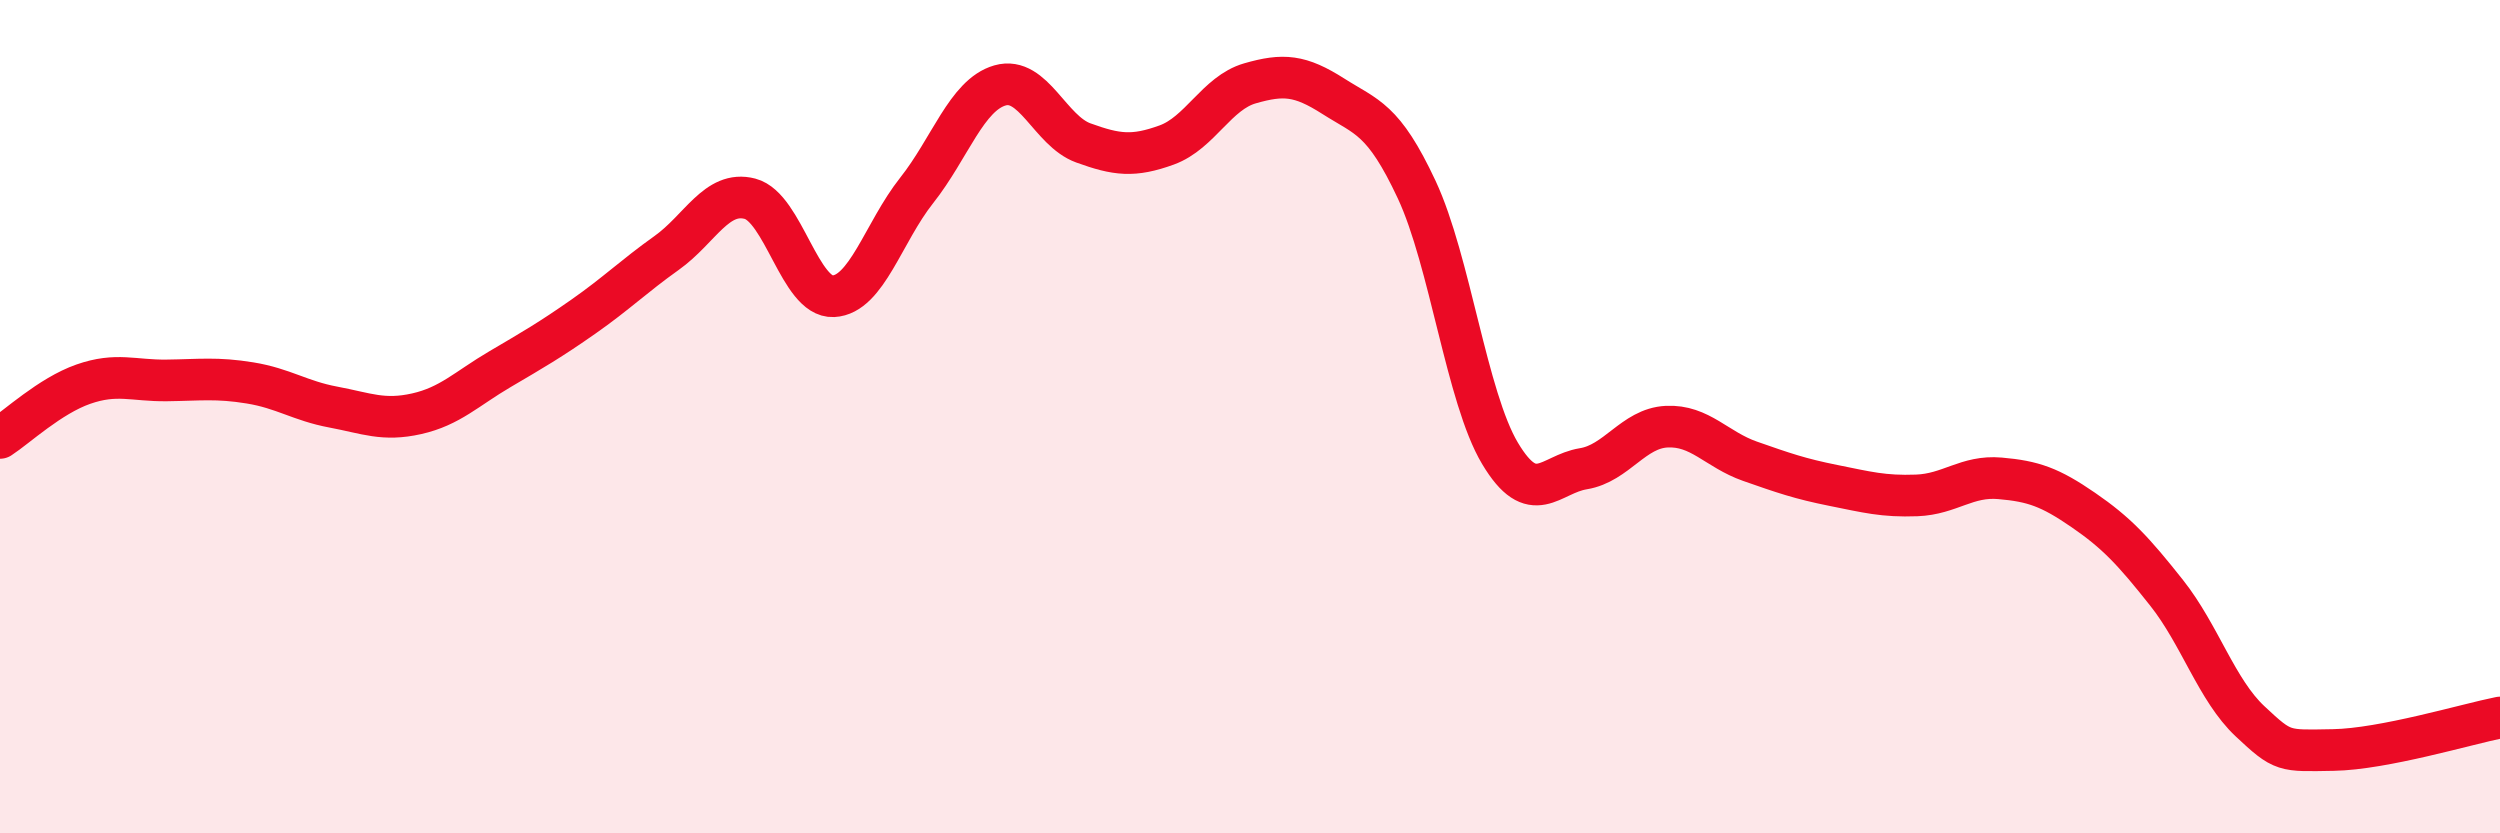
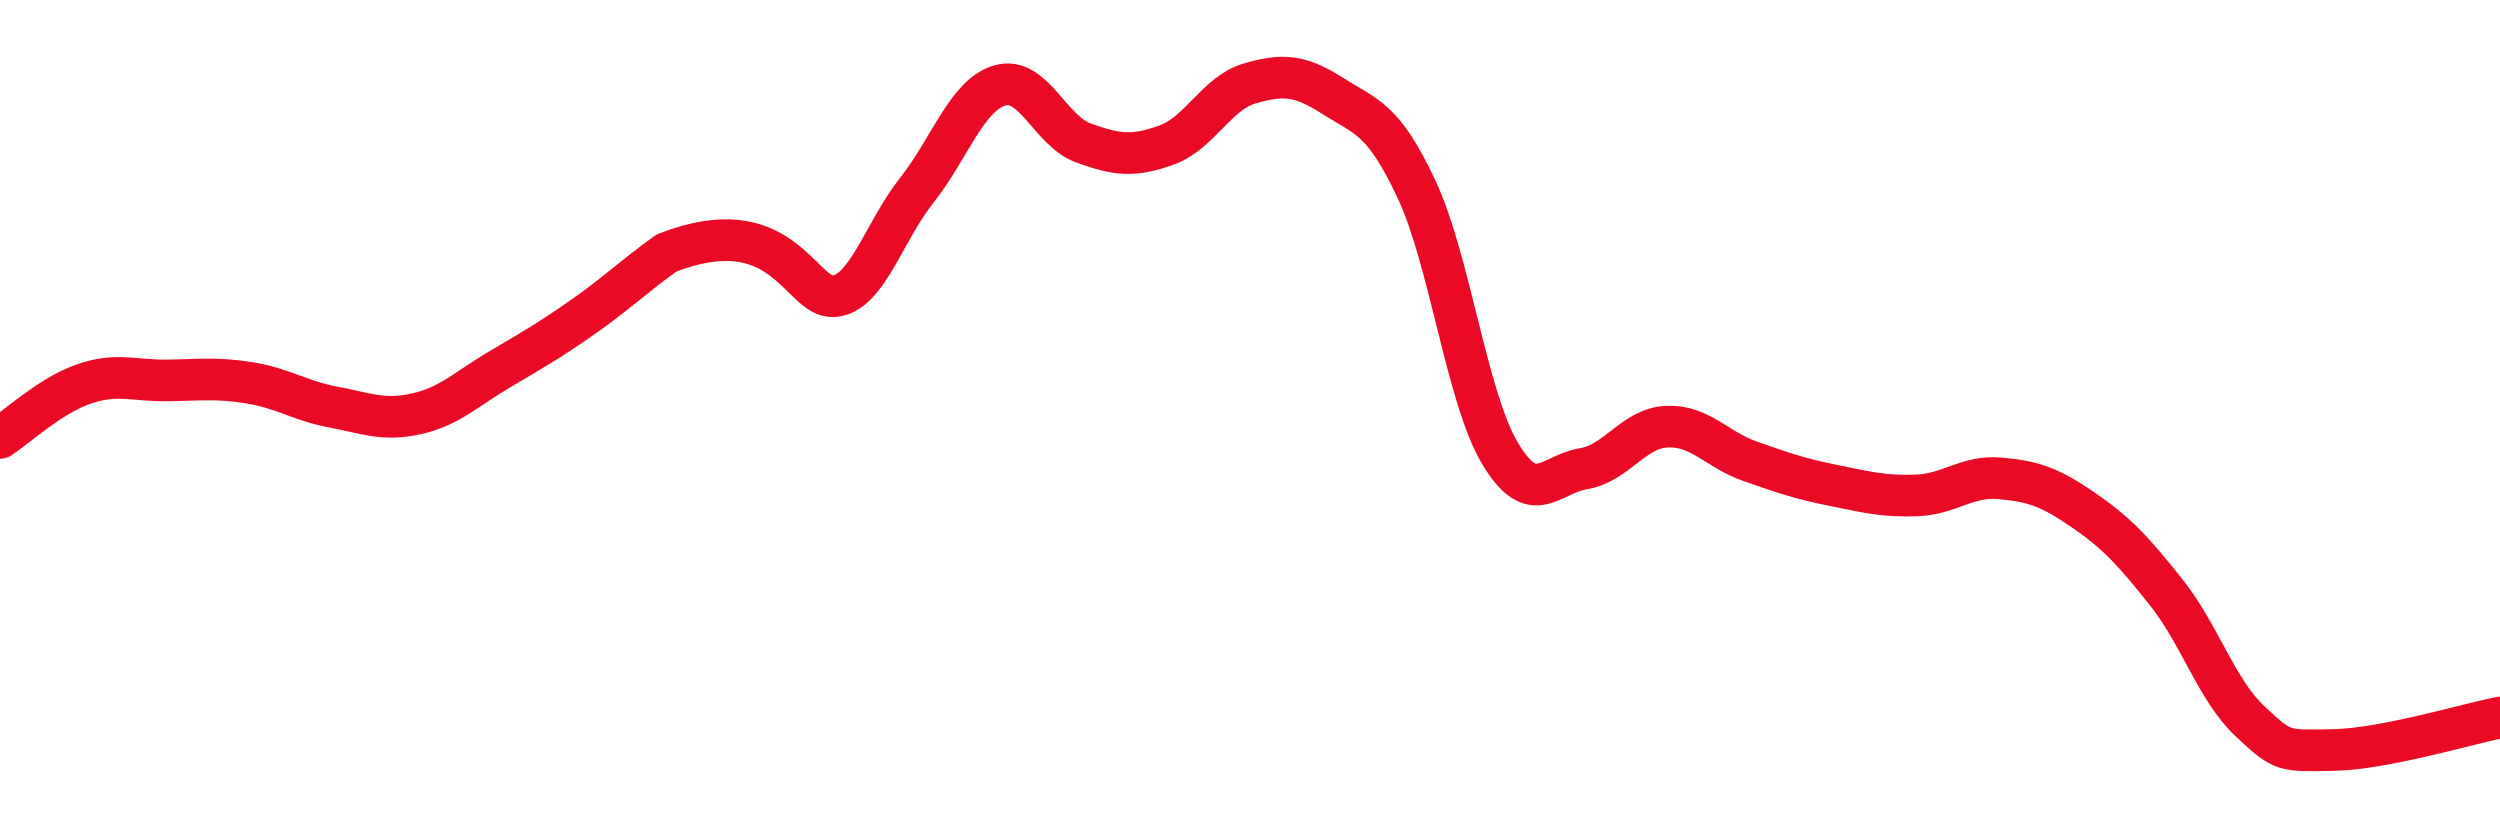
<svg xmlns="http://www.w3.org/2000/svg" width="60" height="20" viewBox="0 0 60 20">
-   <path d="M 0,10.51 C 0.4,10.25 1.2,9.5 2,9.22 C 2.8,8.94 3.2,9.14 4,9.13 C 4.8,9.12 5.2,9.06 6,9.19 C 6.8,9.32 7.2,9.62 8,9.77 C 8.8,9.92 9.2,10.11 10,9.93 C 10.8,9.75 11.2,9.33 12,8.86 C 12.8,8.39 13.2,8.16 14,7.6 C 14.8,7.04 15.2,6.64 16,6.07 C 16.8,5.5 17.2,4.56 18,4.77 C 18.8,4.98 19.2,7.15 20,7.11 C 20.8,7.07 21.2,5.58 22,4.57 C 22.8,3.56 23.2,2.28 24,2.05 C 24.8,1.82 25.2,3.14 26,3.43 C 26.8,3.72 27.2,3.77 28,3.48 C 28.8,3.19 29.2,2.23 30,2 C 30.8,1.77 31.2,1.8 32,2.31 C 32.8,2.82 33.2,2.84 34,4.55 C 34.8,6.26 35.2,9.54 36,10.88 C 36.8,12.22 37.2,11.38 38,11.25 C 38.8,11.12 39.2,10.28 40,10.24 C 40.8,10.2 41.2,10.79 42,11.07 C 42.8,11.35 43.2,11.49 44,11.65 C 44.8,11.81 45.2,11.92 46,11.89 C 46.8,11.86 47.2,11.41 48,11.48 C 48.8,11.55 49.2,11.69 50,12.24 C 50.8,12.79 51.2,13.22 52,14.23 C 52.8,15.24 53.2,16.56 54,17.31 C 54.8,18.06 54.8,18.02 56,18 C 57.2,17.98 59.2,17.38 60,17.22L60 20L0 20Z" fill="#EB0A25" opacity="0.1" stroke-linecap="round" stroke-linejoin="round" />
-   <path d="M 0,10.51 C 0.4,10.25 1.2,9.5 2,9.22 C 2.8,8.94 3.2,9.14 4,9.13 C 4.8,9.12 5.2,9.06 6,9.19 C 6.8,9.32 7.2,9.62 8,9.77 C 8.8,9.92 9.2,10.11 10,9.93 C 10.8,9.75 11.2,9.33 12,8.86 C 12.8,8.39 13.2,8.16 14,7.6 C 14.8,7.04 15.2,6.64 16,6.07 C 16.8,5.5 17.2,4.56 18,4.77 C 18.8,4.98 19.2,7.15 20,7.11 C 20.8,7.07 21.2,5.58 22,4.57 C 22.8,3.56 23.2,2.28 24,2.05 C 24.8,1.82 25.2,3.14 26,3.43 C 26.8,3.72 27.2,3.77 28,3.48 C 28.8,3.19 29.2,2.23 30,2 C 30.8,1.77 31.2,1.8 32,2.31 C 32.8,2.82 33.2,2.84 34,4.55 C 34.8,6.26 35.2,9.54 36,10.88 C 36.8,12.22 37.2,11.38 38,11.25 C 38.8,11.12 39.2,10.28 40,10.24 C 40.8,10.2 41.2,10.79 42,11.07 C 42.8,11.35 43.2,11.49 44,11.65 C 44.8,11.81 45.2,11.92 46,11.89 C 46.8,11.86 47.2,11.41 48,11.48 C 48.8,11.55 49.2,11.69 50,12.24 C 50.8,12.79 51.2,13.22 52,14.23 C 52.8,15.24 53.2,16.56 54,17.31 C 54.8,18.06 54.8,18.02 56,18 C 57.2,17.98 59.2,17.38 60,17.22" stroke="#EB0A25" stroke-width="1" fill="none" stroke-linecap="round" stroke-linejoin="round" />
+   <path d="M 0,10.51 C 0.4,10.25 1.2,9.5 2,9.22 C 2.8,8.94 3.2,9.14 4,9.13 C 4.8,9.12 5.2,9.06 6,9.19 C 6.8,9.32 7.2,9.62 8,9.77 C 8.8,9.92 9.2,10.11 10,9.93 C 10.8,9.75 11.2,9.33 12,8.86 C 12.8,8.39 13.2,8.16 14,7.6 C 14.8,7.04 15.2,6.64 16,6.07 C 18.8,4.98 19.2,7.15 20,7.11 C 20.8,7.07 21.2,5.58 22,4.57 C 22.8,3.56 23.2,2.28 24,2.05 C 24.8,1.82 25.2,3.14 26,3.43 C 26.8,3.72 27.2,3.77 28,3.48 C 28.8,3.19 29.2,2.23 30,2 C 30.8,1.77 31.2,1.8 32,2.31 C 32.8,2.82 33.2,2.84 34,4.55 C 34.8,6.26 35.2,9.54 36,10.88 C 36.8,12.22 37.2,11.38 38,11.25 C 38.8,11.12 39.2,10.28 40,10.24 C 40.8,10.2 41.2,10.79 42,11.07 C 42.8,11.35 43.2,11.49 44,11.65 C 44.8,11.81 45.2,11.92 46,11.89 C 46.8,11.86 47.2,11.41 48,11.48 C 48.8,11.55 49.2,11.69 50,12.24 C 50.8,12.79 51.2,13.22 52,14.23 C 52.8,15.24 53.2,16.56 54,17.31 C 54.8,18.06 54.8,18.02 56,18 C 57.2,17.98 59.2,17.38 60,17.22" stroke="#EB0A25" stroke-width="1" fill="none" stroke-linecap="round" stroke-linejoin="round" />
</svg>